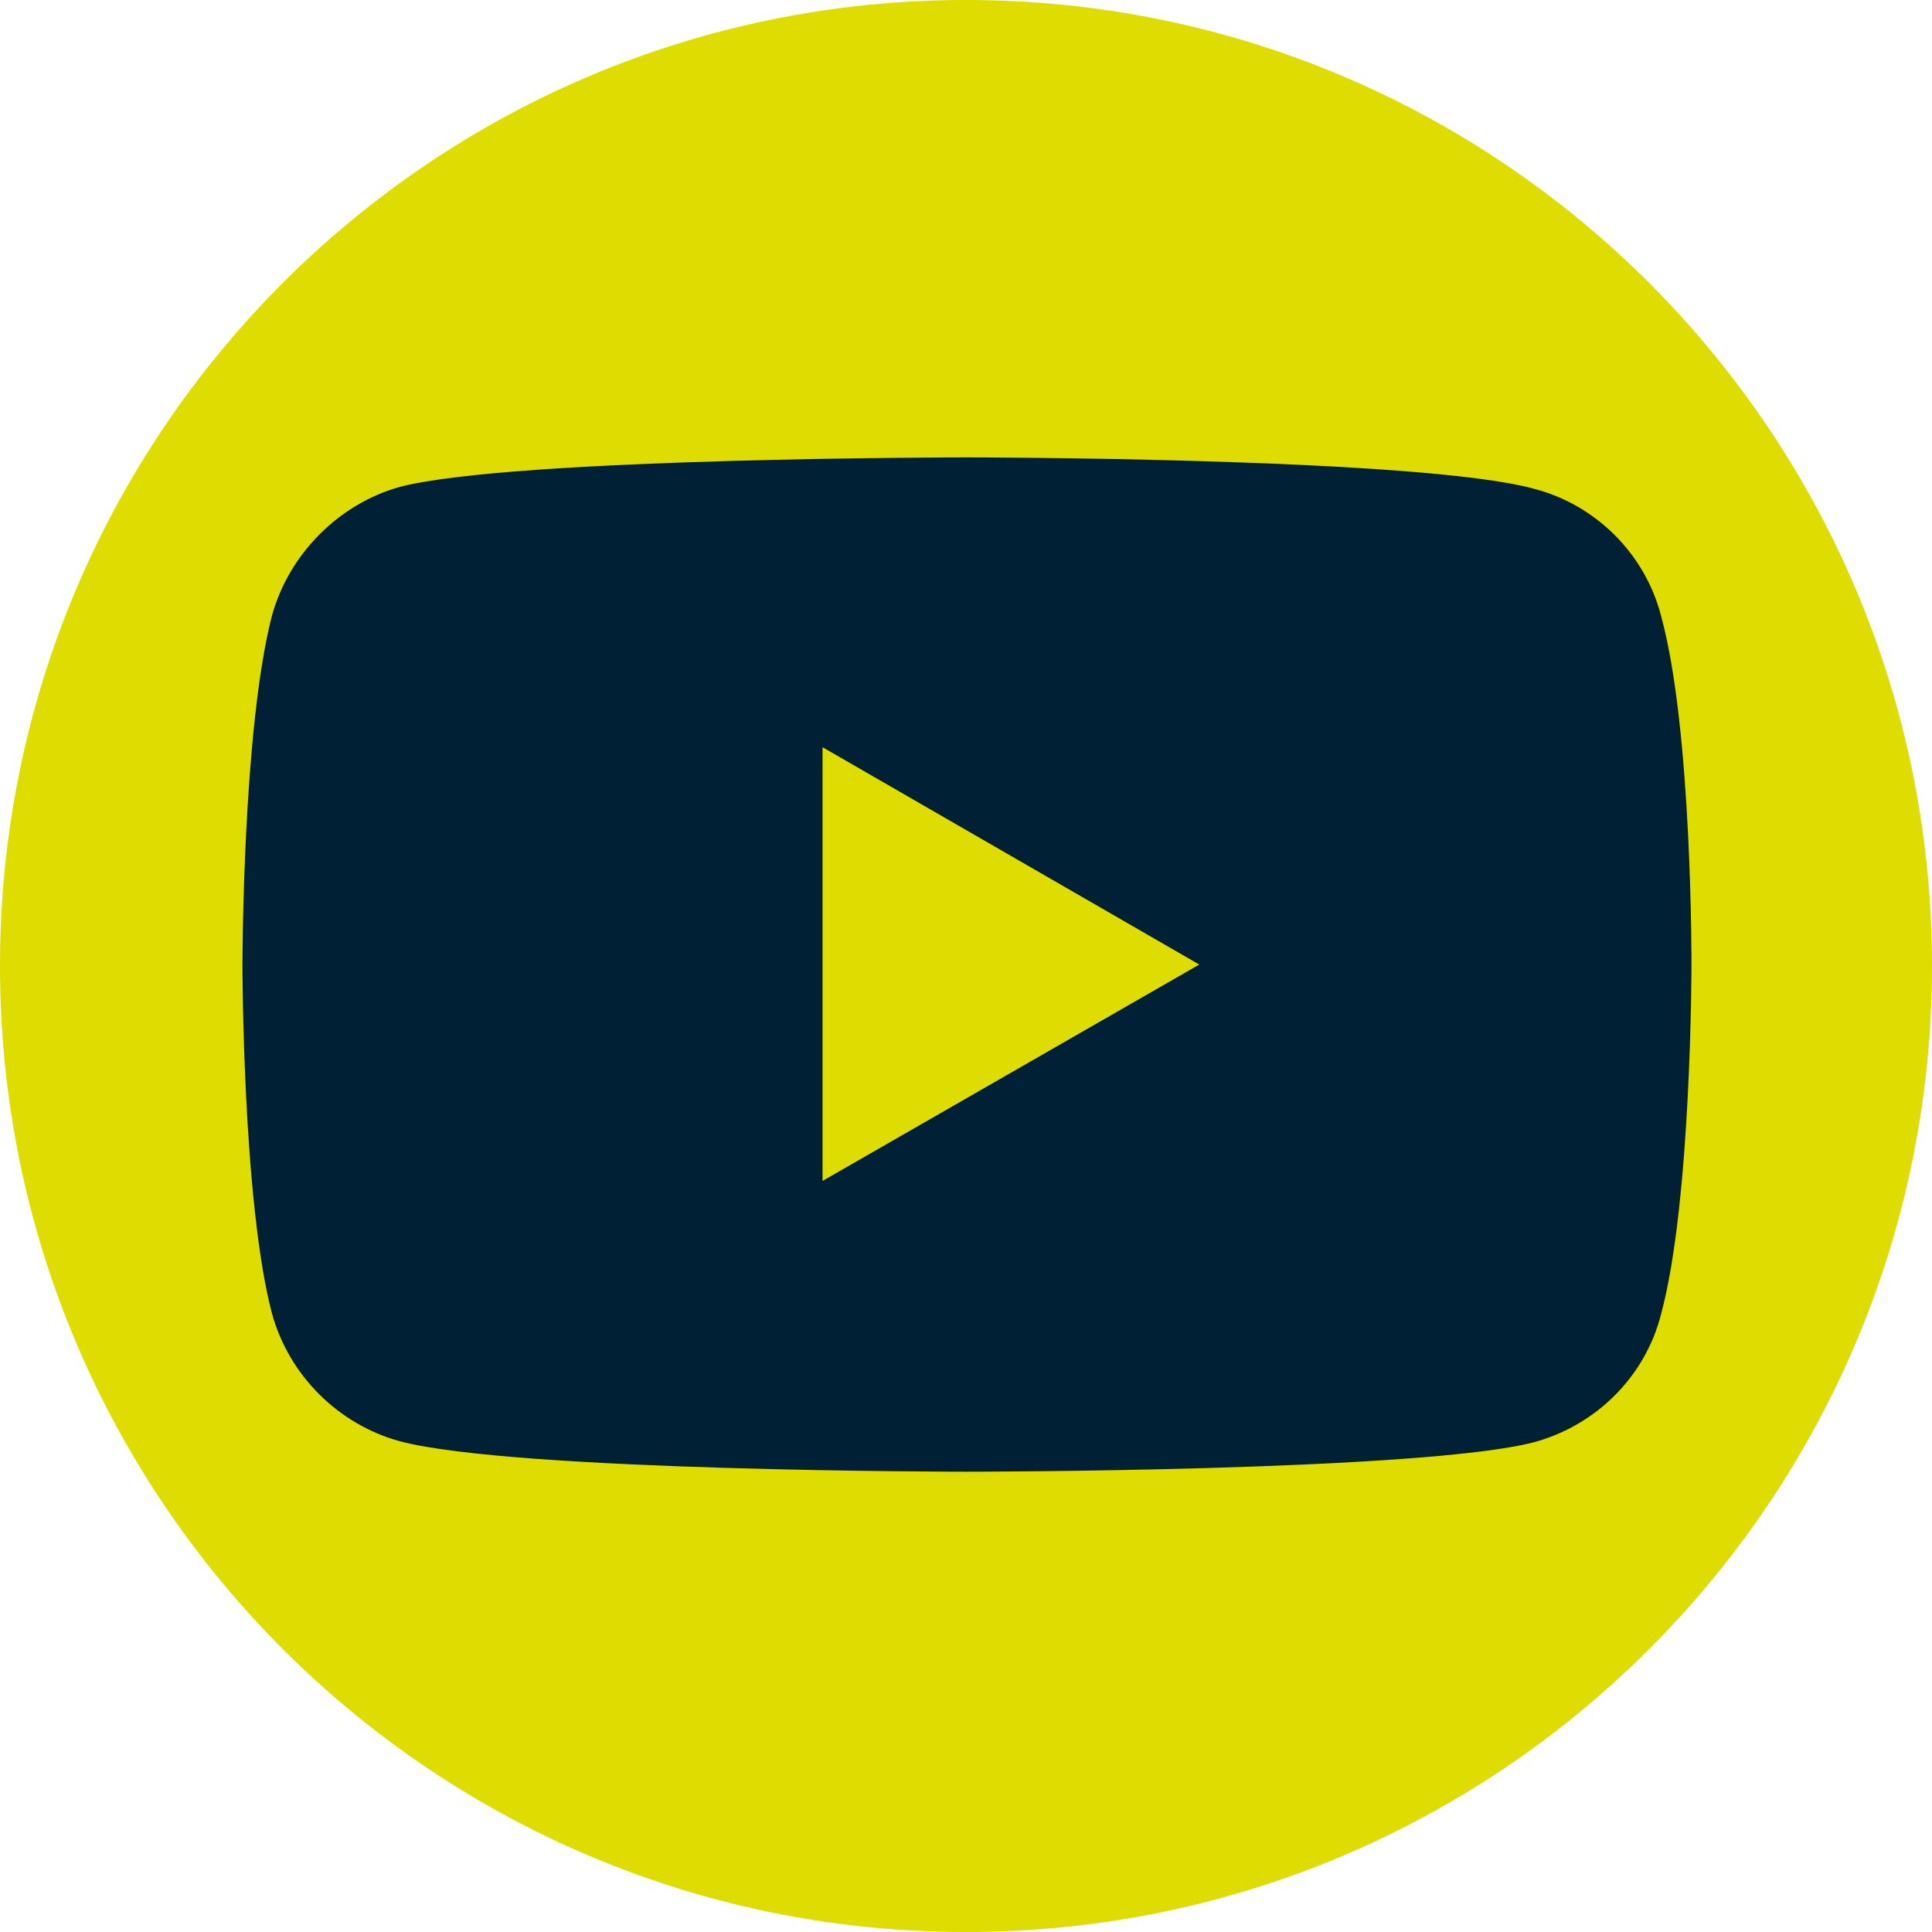
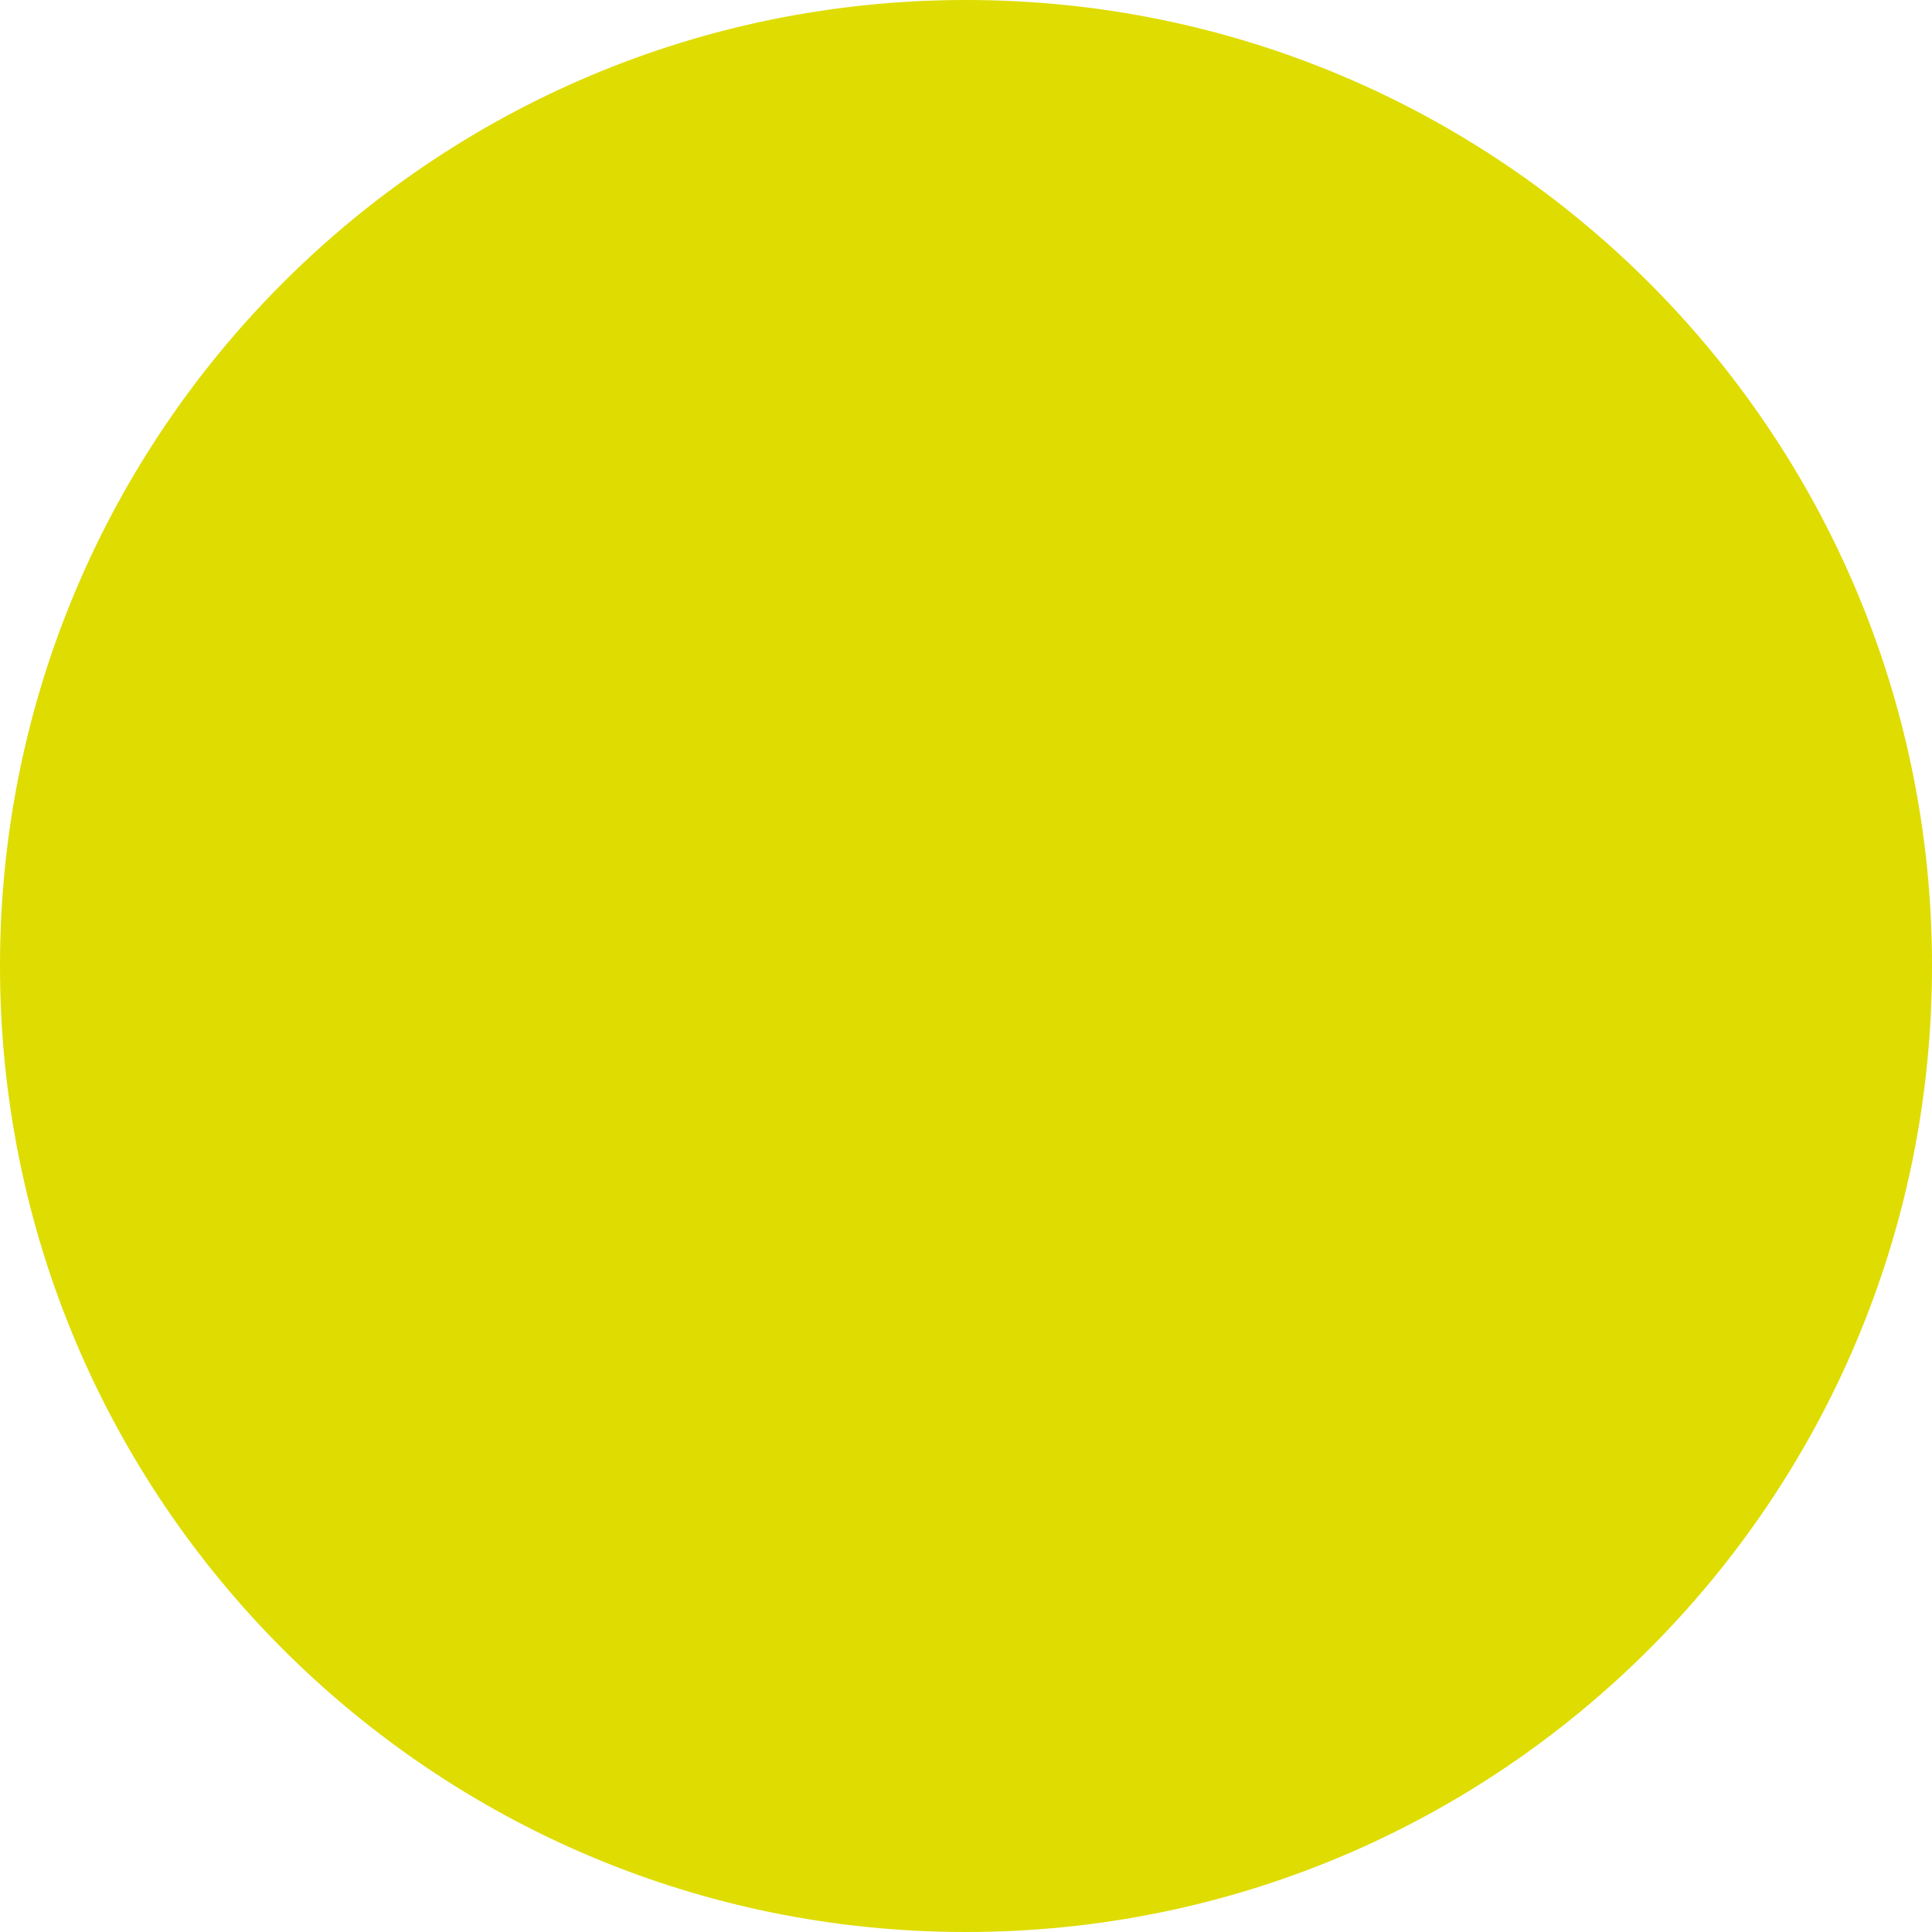
<svg xmlns="http://www.w3.org/2000/svg" version="1.1" viewBox="0 0 400 400">
  <defs>
    <style>
      .cls-1 {
        fill: #002035;
      }

      .cls-2 {
        fill: #dedc00;
      }
    </style>
  </defs>
  <g>
    <g id="Layer_1">
      <g id="Layer_1-2" data-name="Layer_1">
        <g id="Layer_1-2">
          <g>
            <path class="cls-2" d="M200,400c110.5,0,200-89.5,200-200S310.5,0,200,0,0,89.5,0,200s89.5,200,200,200h0Z" />
-             <path class="cls-1" d="M200.1,94.7s-93.8,0-117.3,6.1c-12.6,3.5-23,13.9-26.5,26.7-6.1,23.5-6.1,72.3-6.1,72.3,0,0,0,48.9,6.1,72.1,3.5,12.8,13.7,23,26.5,26.5,23.7,6.3,117.3,6.3,117.3,6.3,0,0,93.9,0,117.5-6.1,12.8-3.5,23-13.5,26.3-26.5,6.3-23.3,6.3-72.1,6.3-72.1,0,0,.2-48.9-6.3-72.5-3.3-12.8-13.5-23-26.3-26.3-23.5-6.5-117.5-6.5-117.5-6.5h0ZM170.3,154.7l78,45-78,44.8v-89.9h0Z" />
          </g>
        </g>
      </g>
    </g>
  </g>
</svg>